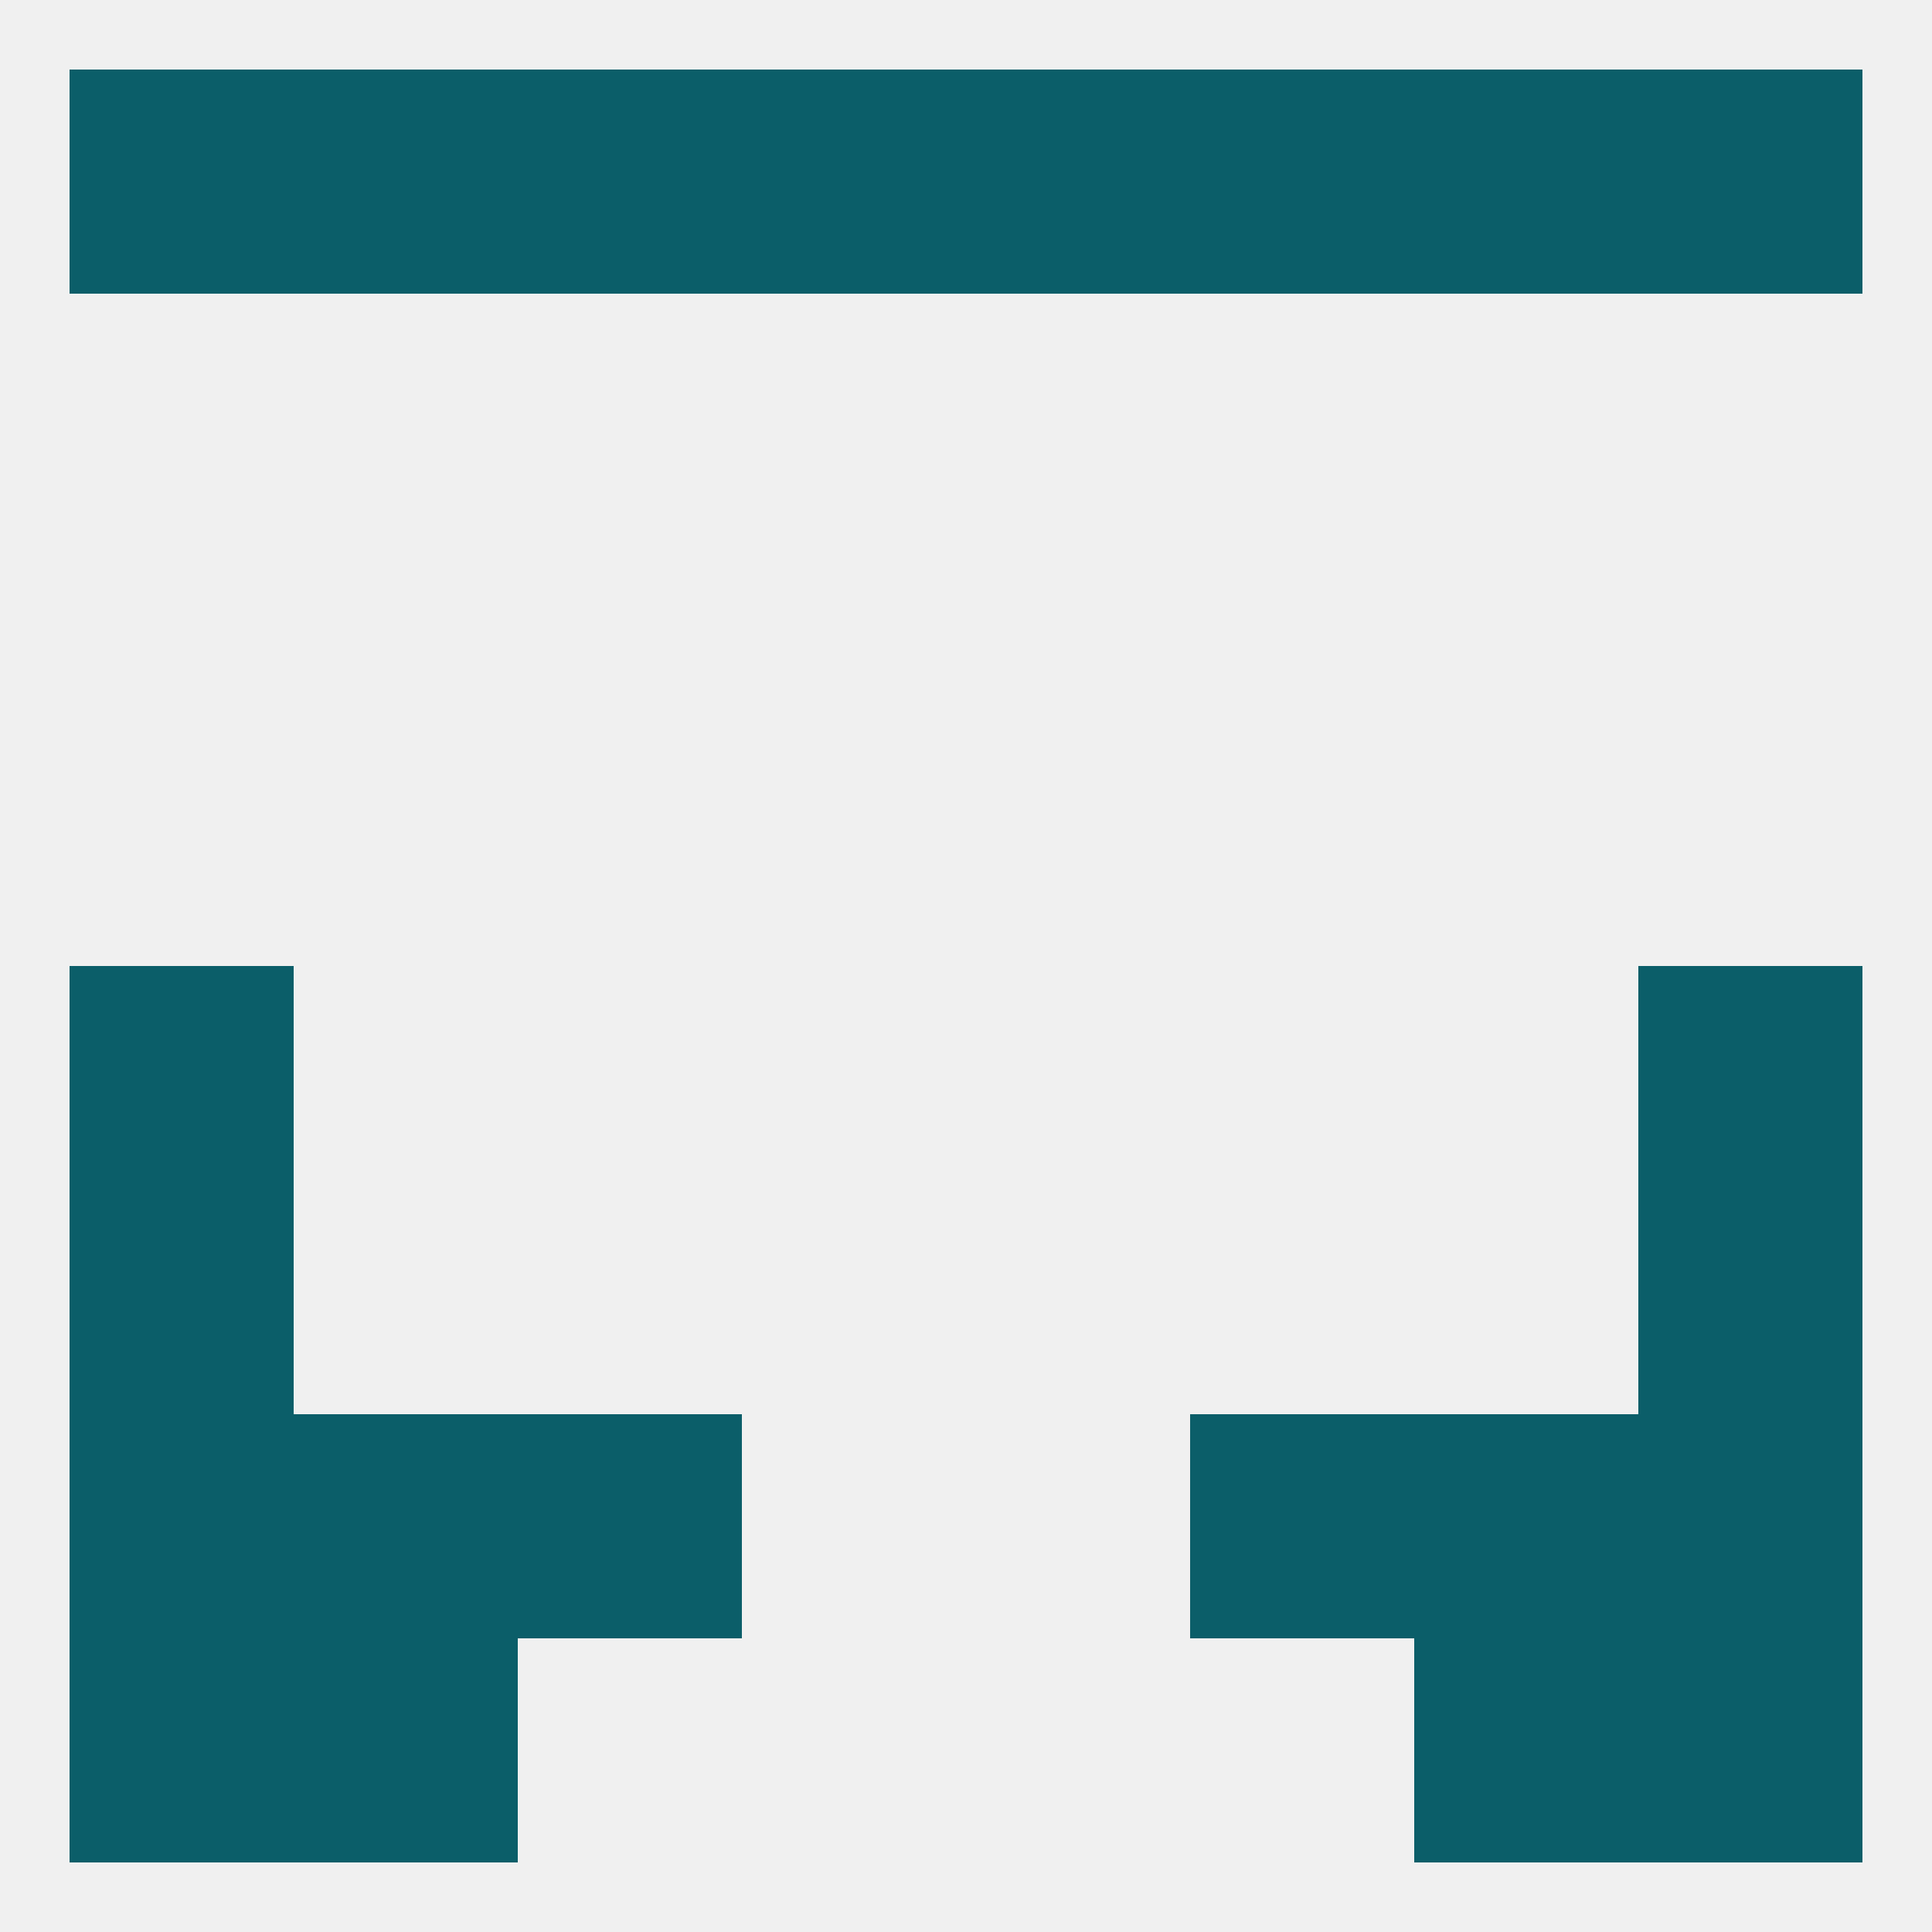
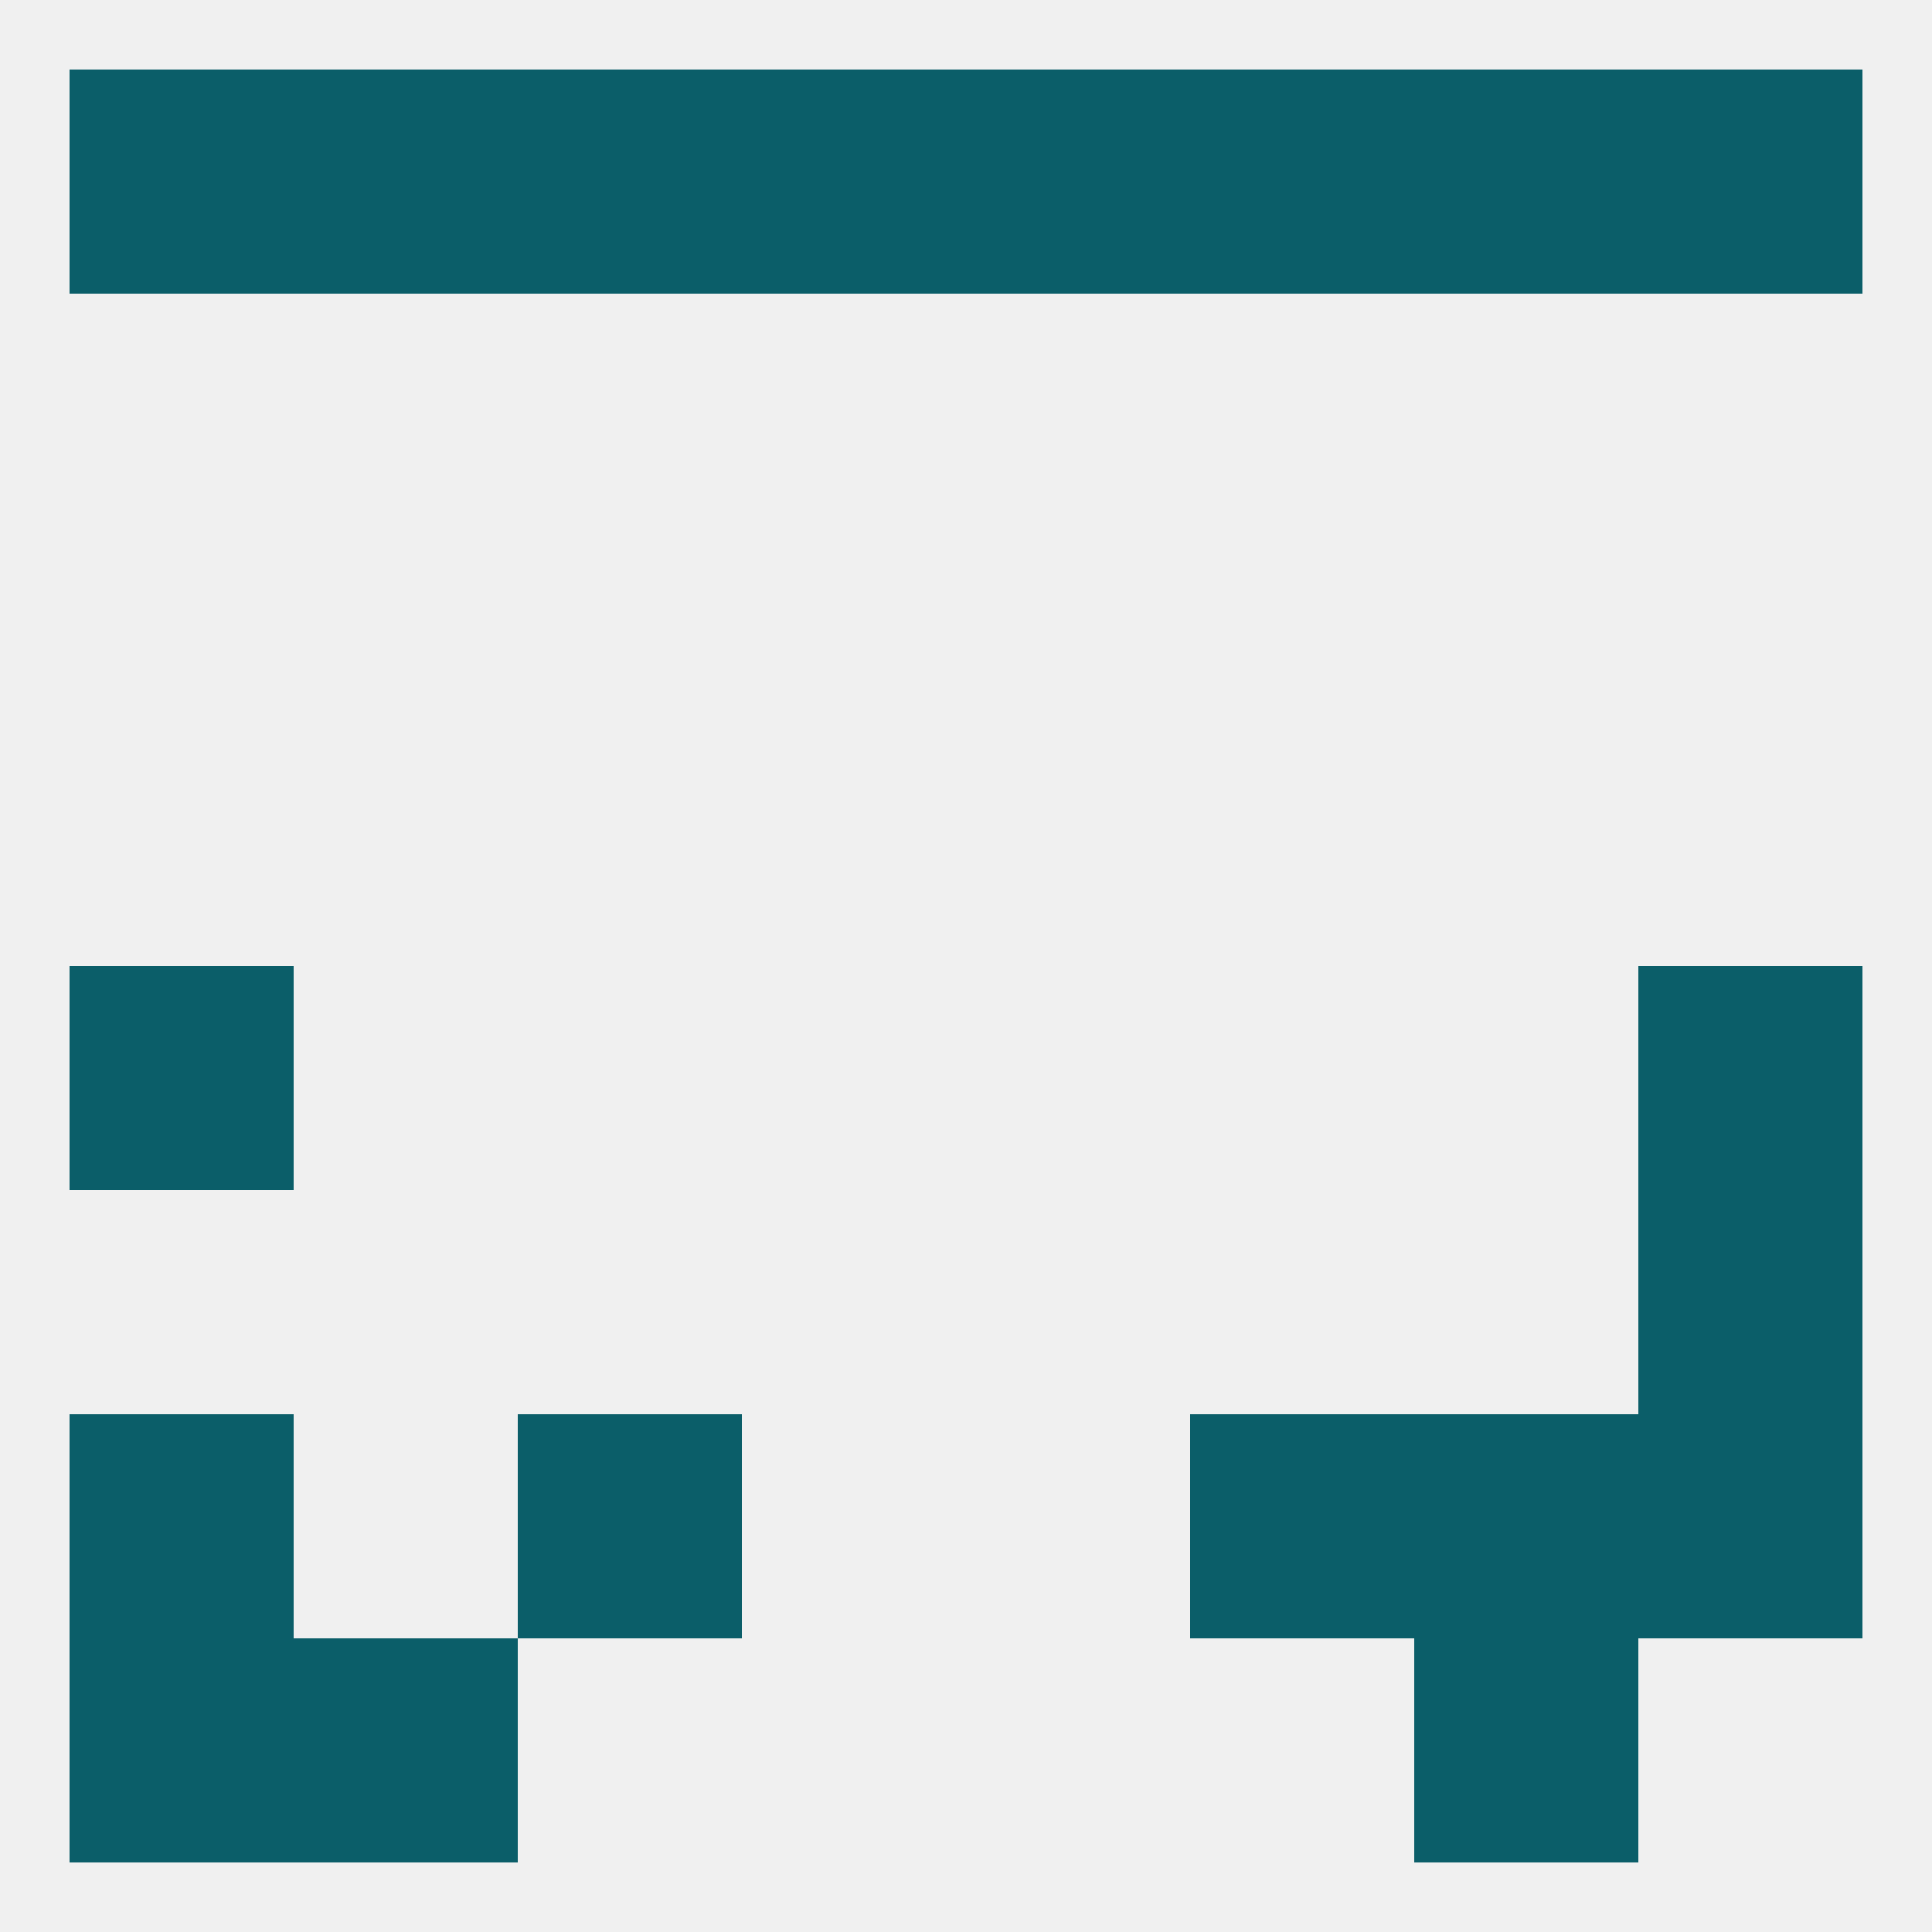
<svg xmlns="http://www.w3.org/2000/svg" version="1.1" baseprofile="full" width="250" height="250" viewBox="0 0 250 250">
  <rect width="100%" height="100%" fill="rgba(240,240,240,255)" />
-   <rect x="9" y="154" width="29" height="29" fill="rgba(11,94,105,255)" />
  <rect x="212" y="154" width="29" height="29" fill="rgba(11,94,105,255)" />
  <rect x="9" y="183" width="29" height="29" fill="rgba(11,94,105,255)" />
  <rect x="212" y="183" width="29" height="29" fill="rgba(11,94,105,255)" />
  <rect x="67" y="183" width="29" height="29" fill="rgba(11,94,105,255)" />
  <rect x="154" y="183" width="29" height="29" fill="rgba(11,94,105,255)" />
-   <rect x="38" y="183" width="29" height="29" fill="rgba(11,94,105,255)" />
  <rect x="183" y="183" width="29" height="29" fill="rgba(11,94,105,255)" />
  <rect x="9" y="125" width="29" height="29" fill="rgba(11,94,105,255)" />
  <rect x="212" y="125" width="29" height="29" fill="rgba(11,94,105,255)" />
  <rect x="183" y="212" width="29" height="29" fill="rgba(11,94,105,255)" />
  <rect x="9" y="212" width="29" height="29" fill="rgba(11,94,105,255)" />
-   <rect x="212" y="212" width="29" height="29" fill="rgba(11,94,105,255)" />
  <rect x="38" y="212" width="29" height="29" fill="rgba(11,94,105,255)" />
  <rect x="154" y="9" width="29" height="29" fill="rgba(11,94,105,255)" />
  <rect x="38" y="9" width="29" height="29" fill="rgba(11,94,105,255)" />
  <rect x="212" y="9" width="29" height="29" fill="rgba(11,94,105,255)" />
  <rect x="125" y="9" width="29" height="29" fill="rgba(11,94,105,255)" />
  <rect x="67" y="9" width="29" height="29" fill="rgba(11,94,105,255)" />
  <rect x="183" y="9" width="29" height="29" fill="rgba(11,94,105,255)" />
  <rect x="9" y="9" width="29" height="29" fill="rgba(11,94,105,255)" />
  <rect x="96" y="9" width="29" height="29" fill="rgba(11,94,105,255)" />
</svg>